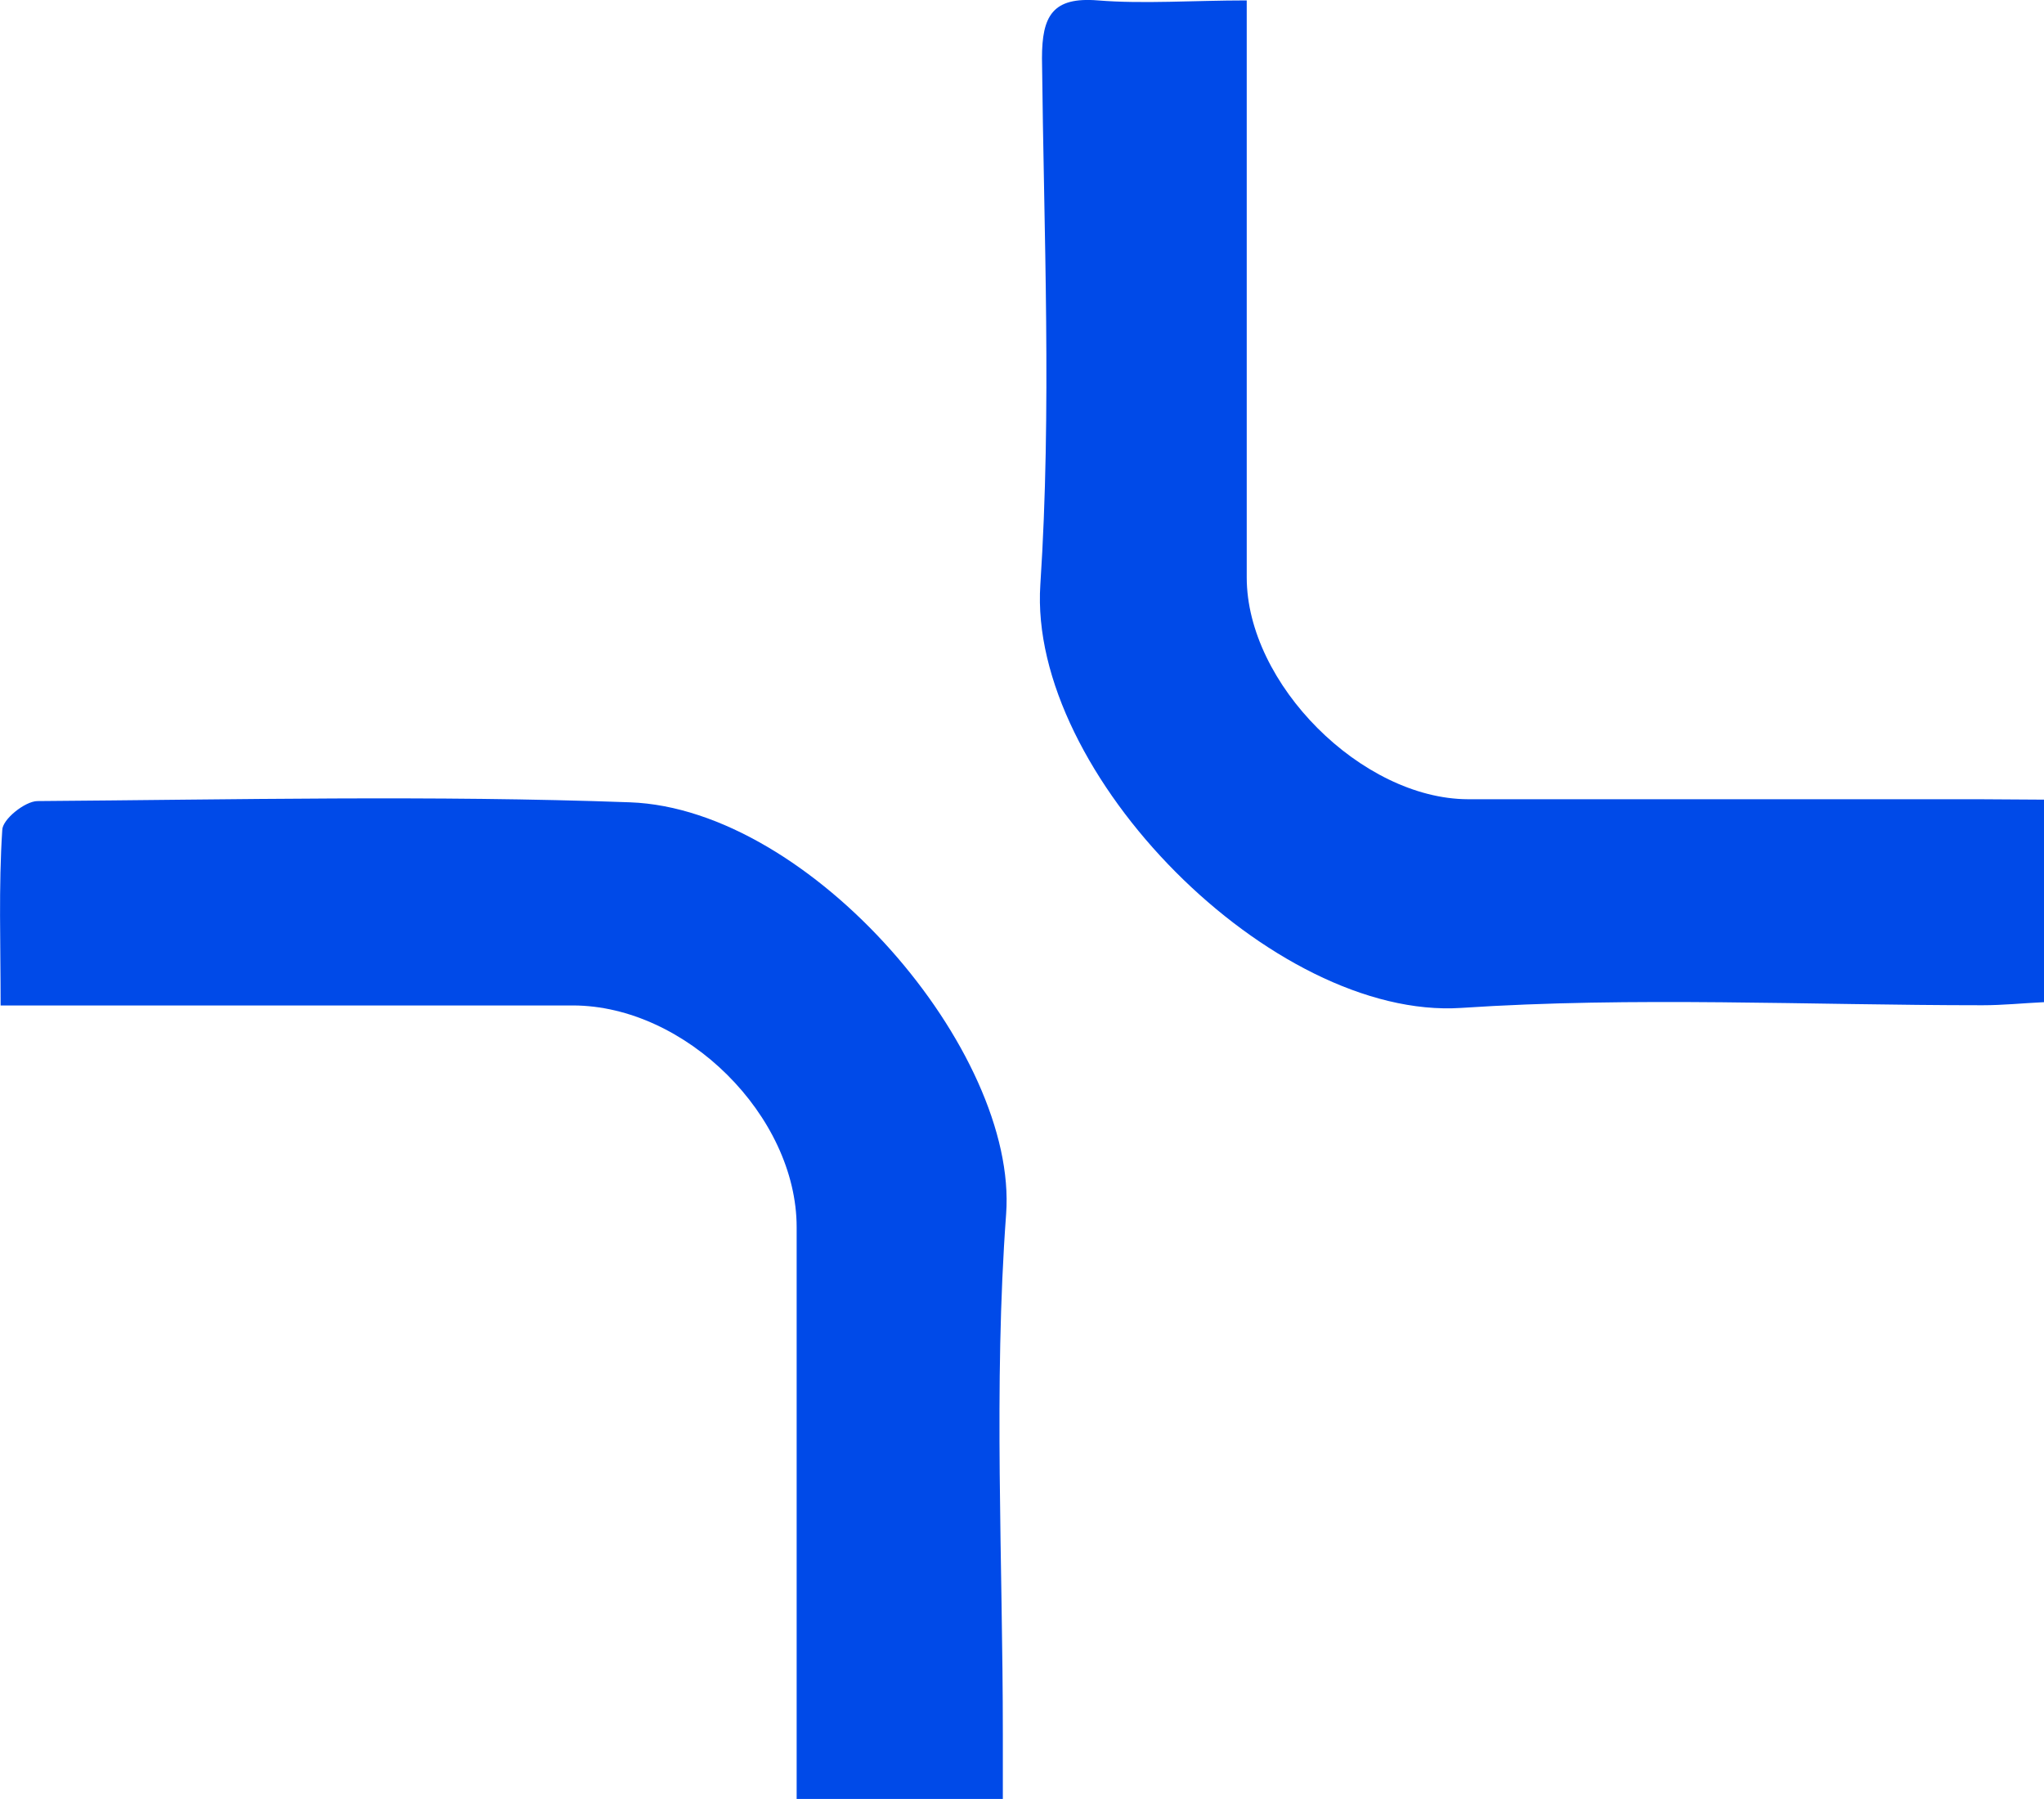
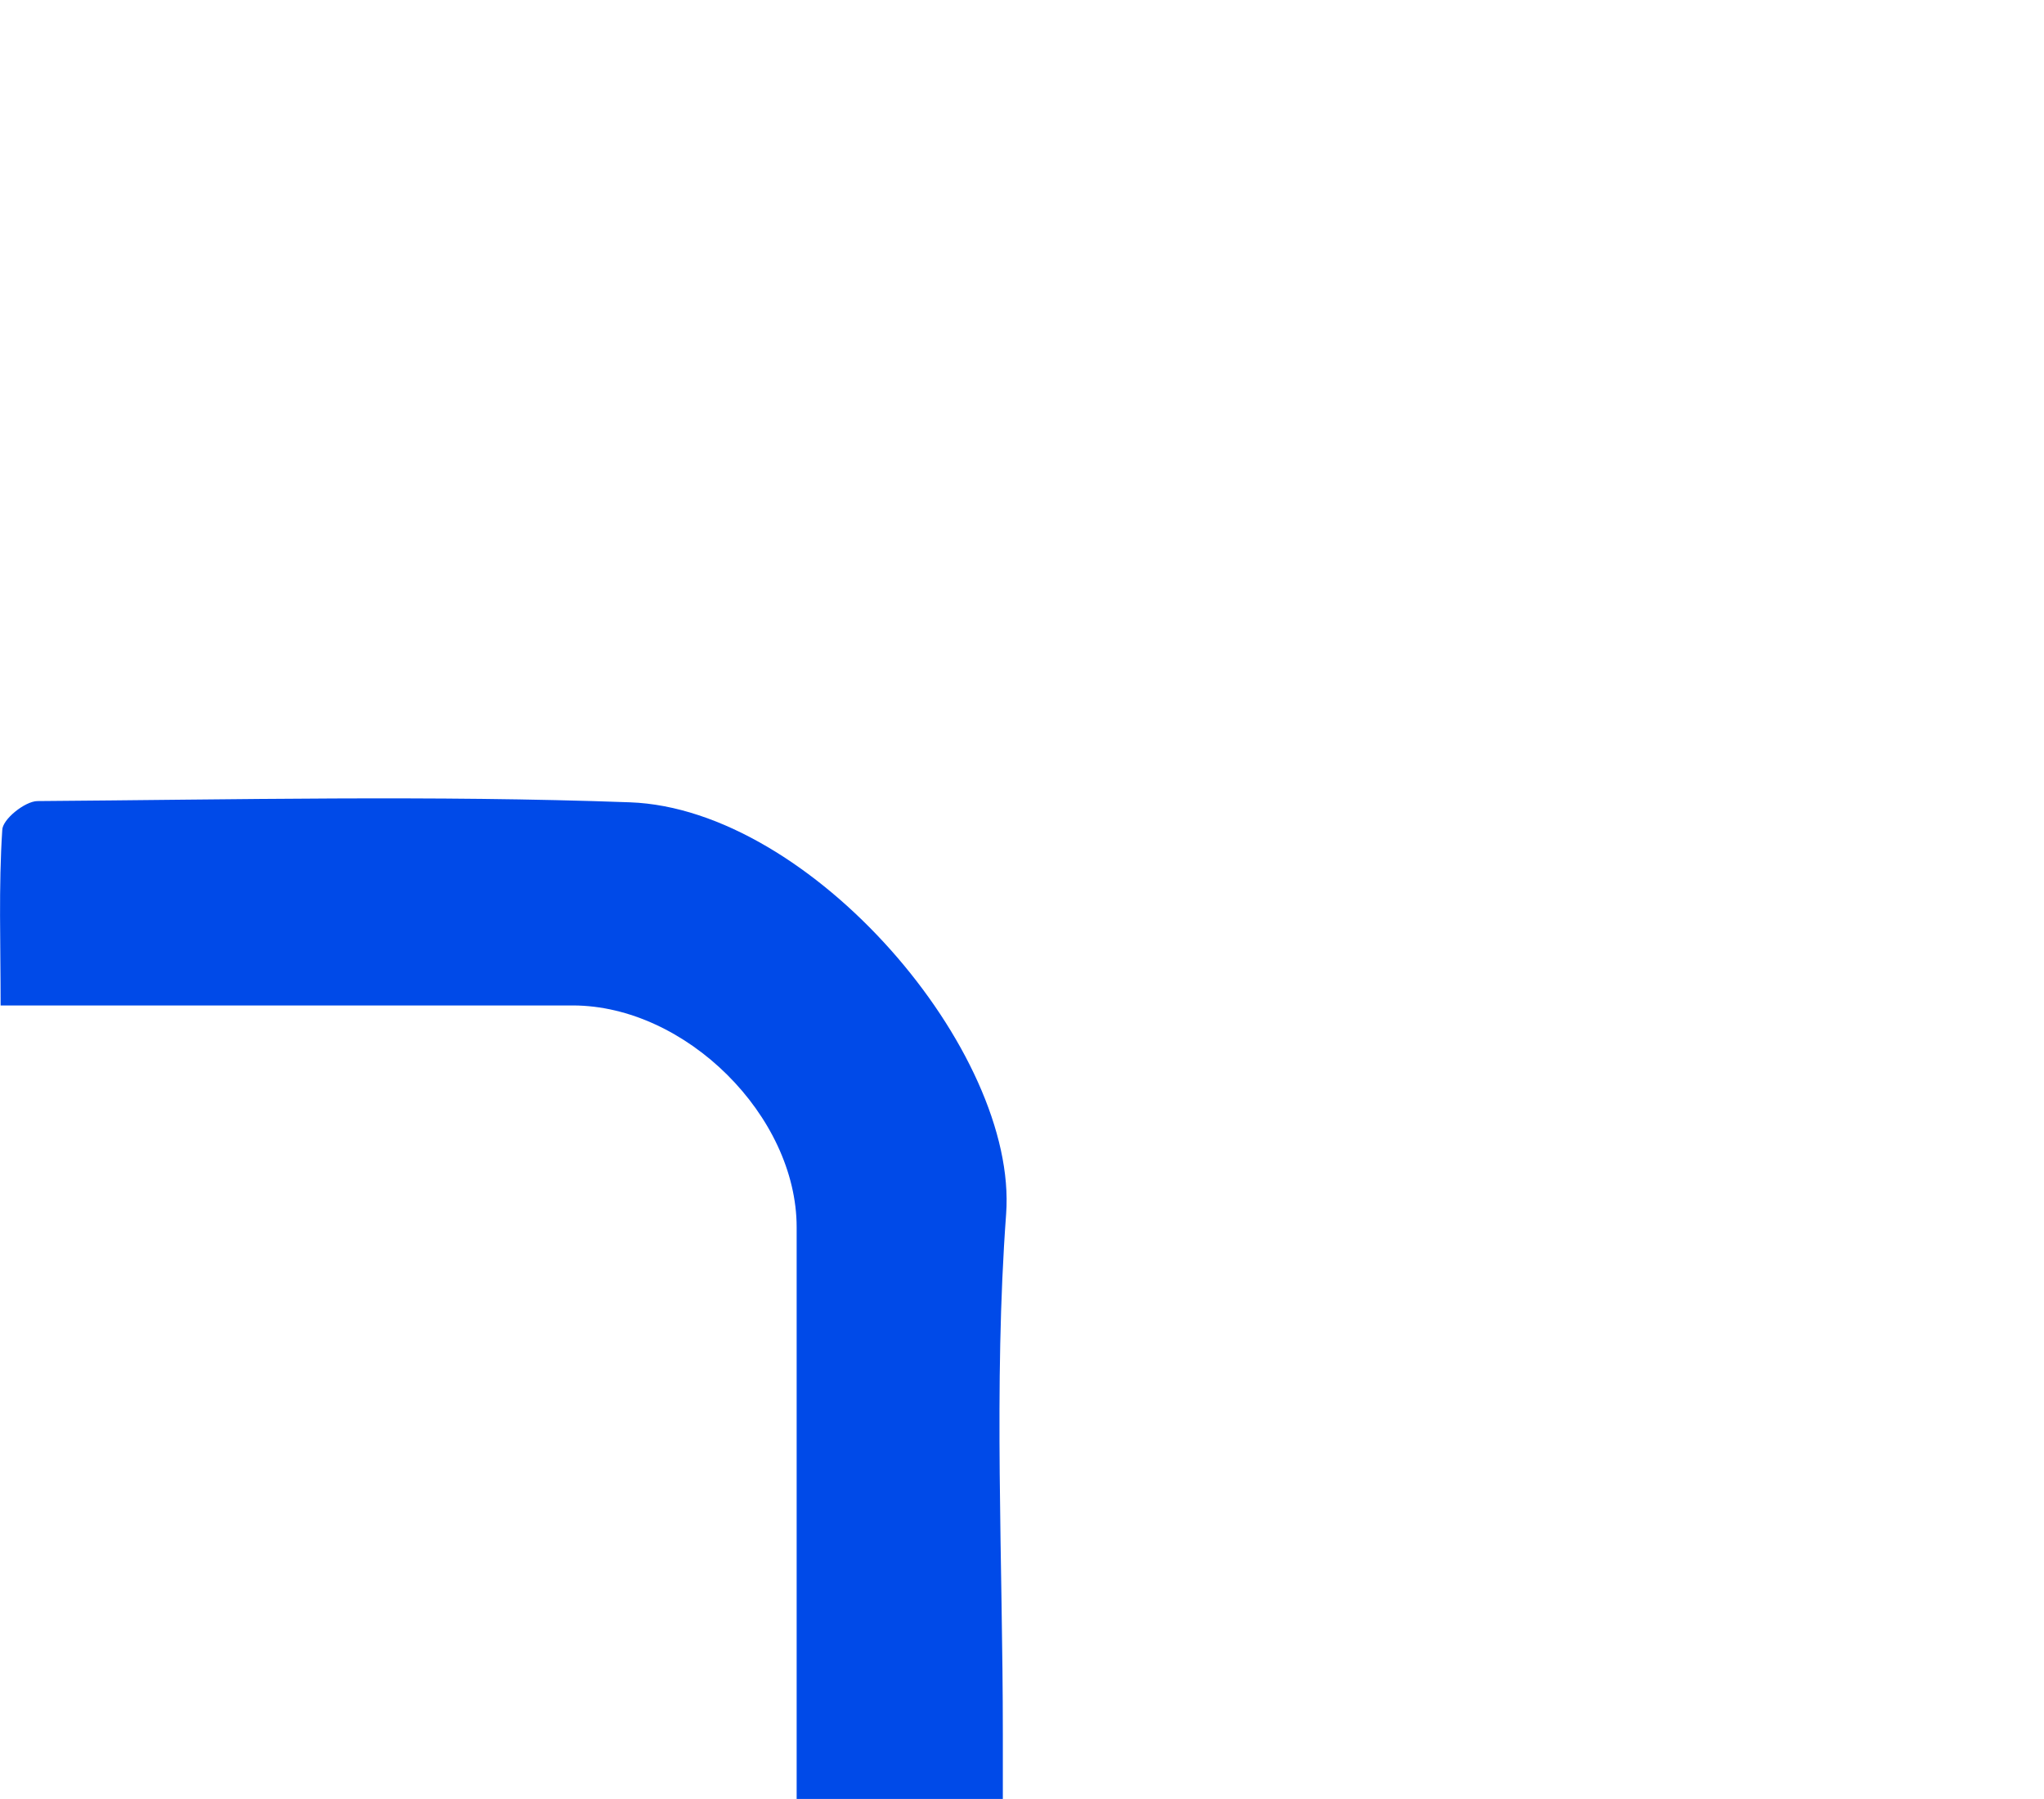
<svg xmlns="http://www.w3.org/2000/svg" viewBox="0 0 99.73 87.76">
  <defs>
    <style>.a{fill:#004ae8;}</style>
  </defs>
-   <path class="a" d="M99.8,45.2v9.88c-1.06.05-2,.15-3,.15-8.48,0-17-.43-25.44.13-9.18.6-21.14-11.42-20.53-20.65.56-8.53.17-17.12.08-25.68,0-2.06.51-3,2.73-2.82s4.65,0,7.26,0V13c0,7.12,0,14.24,0,21.36,0,5.19,5.61,10.8,10.79,10.82,8.3,0,16.6,0,24.9,0Z" transform="translate(-0.07 -6.19)" />
  <path class="a" d="M49,94H38.94V66.06c0-5.43-5.41-10.81-10.91-10.82q-12.3,0-24.6,0H.1c0-3-.1-5.79.08-8.55,0-.53,1.11-1.41,1.71-1.42,9.64-.07,19.29-.29,28.92.06,8.84.32,18.94,12.16,18.35,20.09C48.54,73.84,49,82.34,49,90.8Z" transform="translate(-0.07 -6.19)" />
</svg>